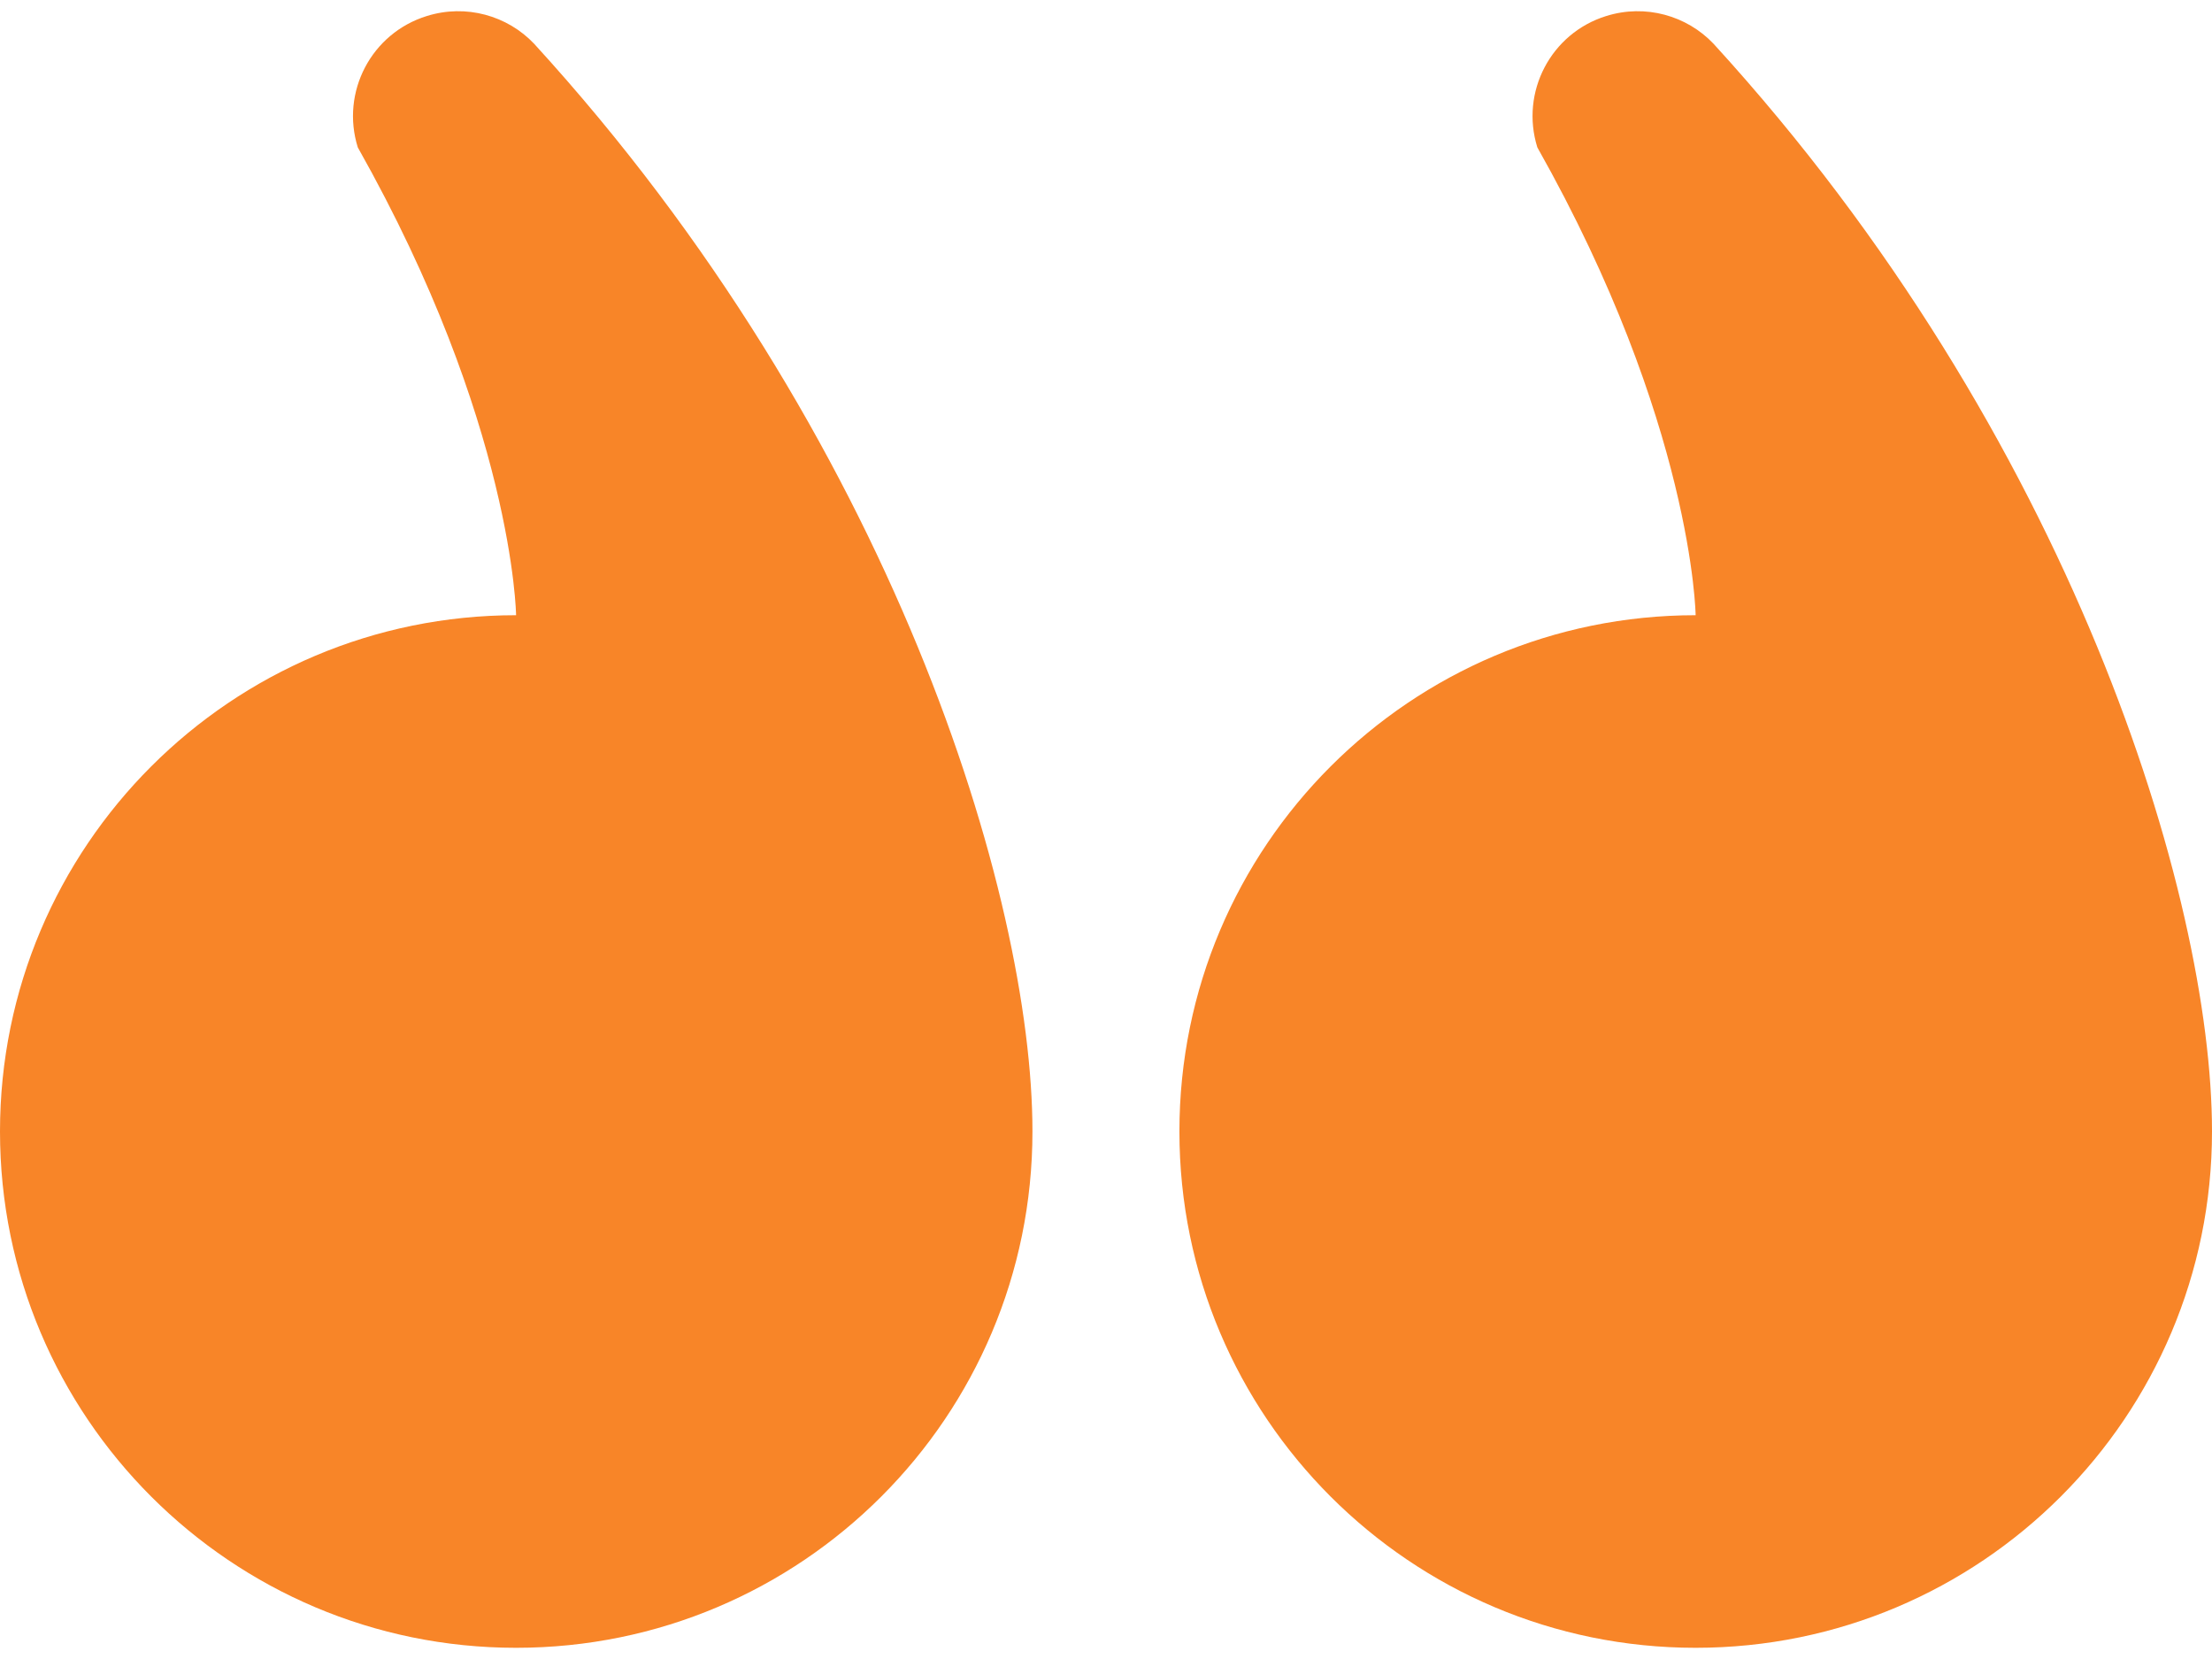
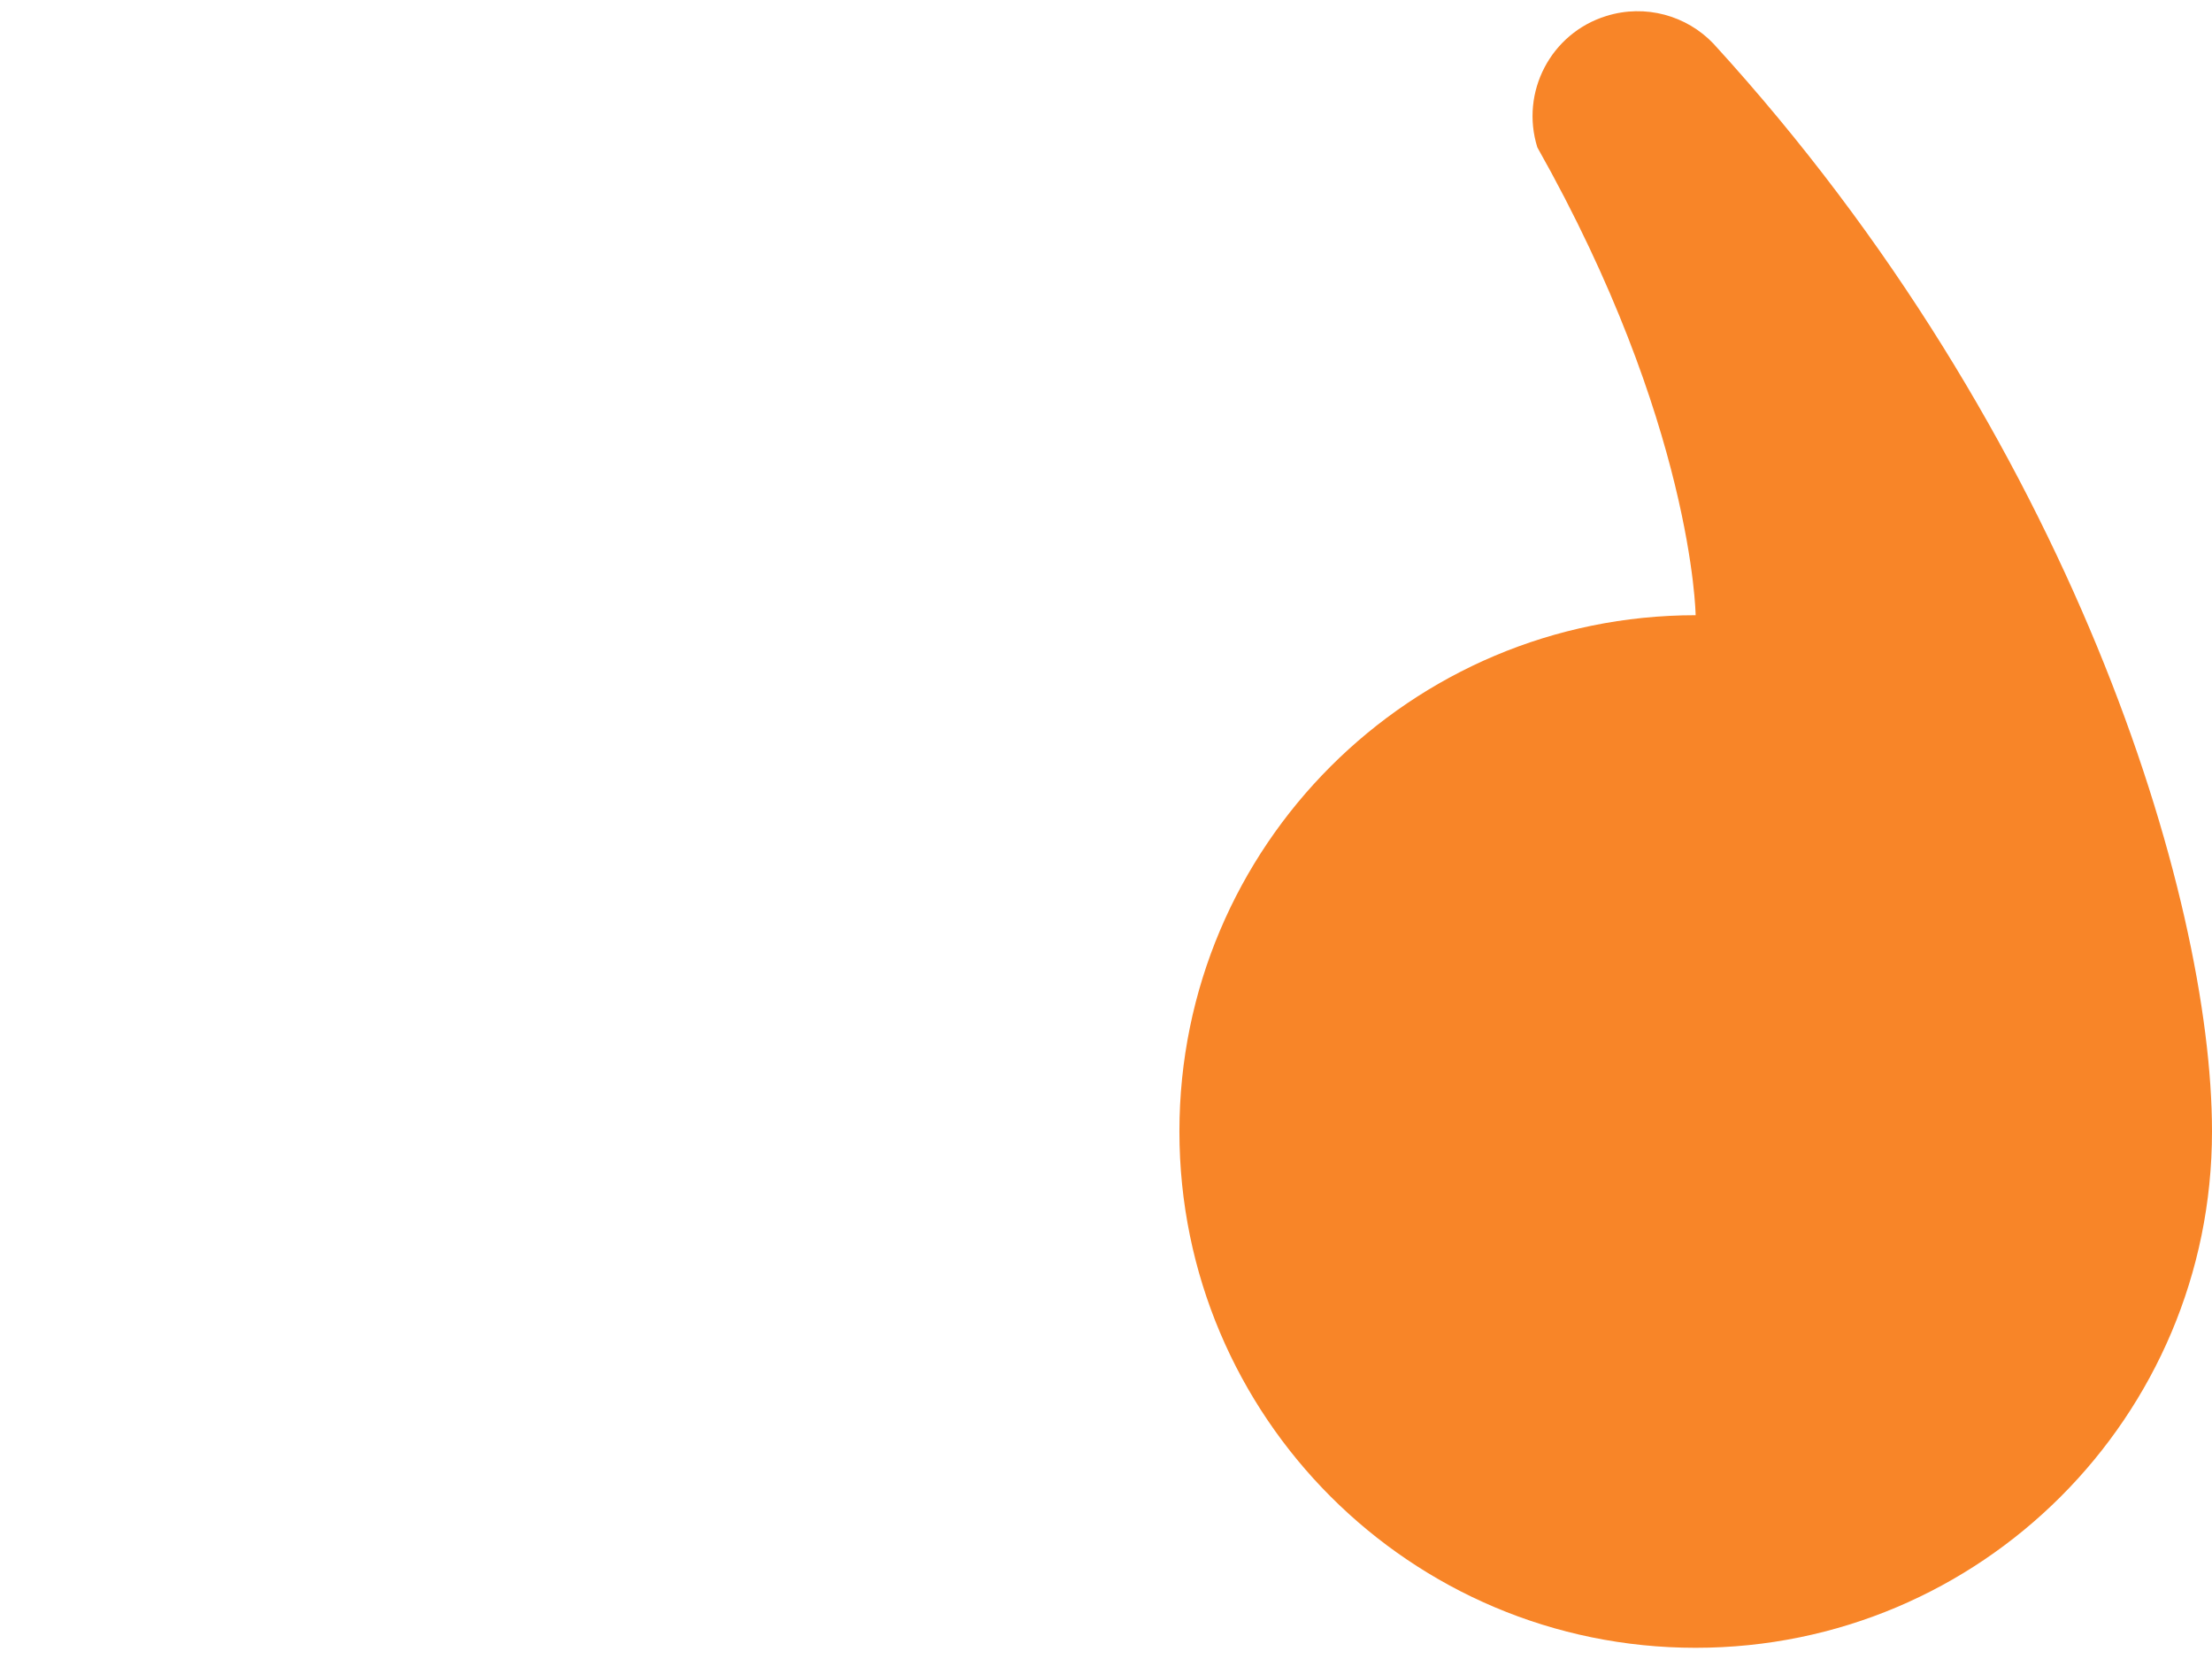
<svg xmlns="http://www.w3.org/2000/svg" width="16" height="12" viewBox="0 0 16 12" fill="none">
-   <path d="M3.733 11.919C1.672 11.919 0 10.247 0 8.184C0 6.122 1.672 4.45 3.733 4.45C3.733 4.45 3.715 3.063 2.588 1.066C2.463 0.666 2.686 0.24 3.087 0.116C3.371 0.027 3.67 0.113 3.863 0.316C6.454 3.15 7.468 6.486 7.468 8.184C7.468 10.247 5.797 11.919 3.733 11.919Z" fill="#F88528" />
  <path d="M12.265 11.919C10.203 11.919 8.531 10.247 8.531 8.184C8.531 6.122 10.203 4.45 12.265 4.45C12.265 4.45 12.247 3.063 11.12 1.066C10.995 0.666 11.218 0.24 11.618 0.116C11.902 0.027 12.201 0.113 12.394 0.316C14.985 3.15 16 6.486 16 8.184C16 10.247 14.328 11.919 12.265 11.919Z" fill="#F88528" />
</svg>